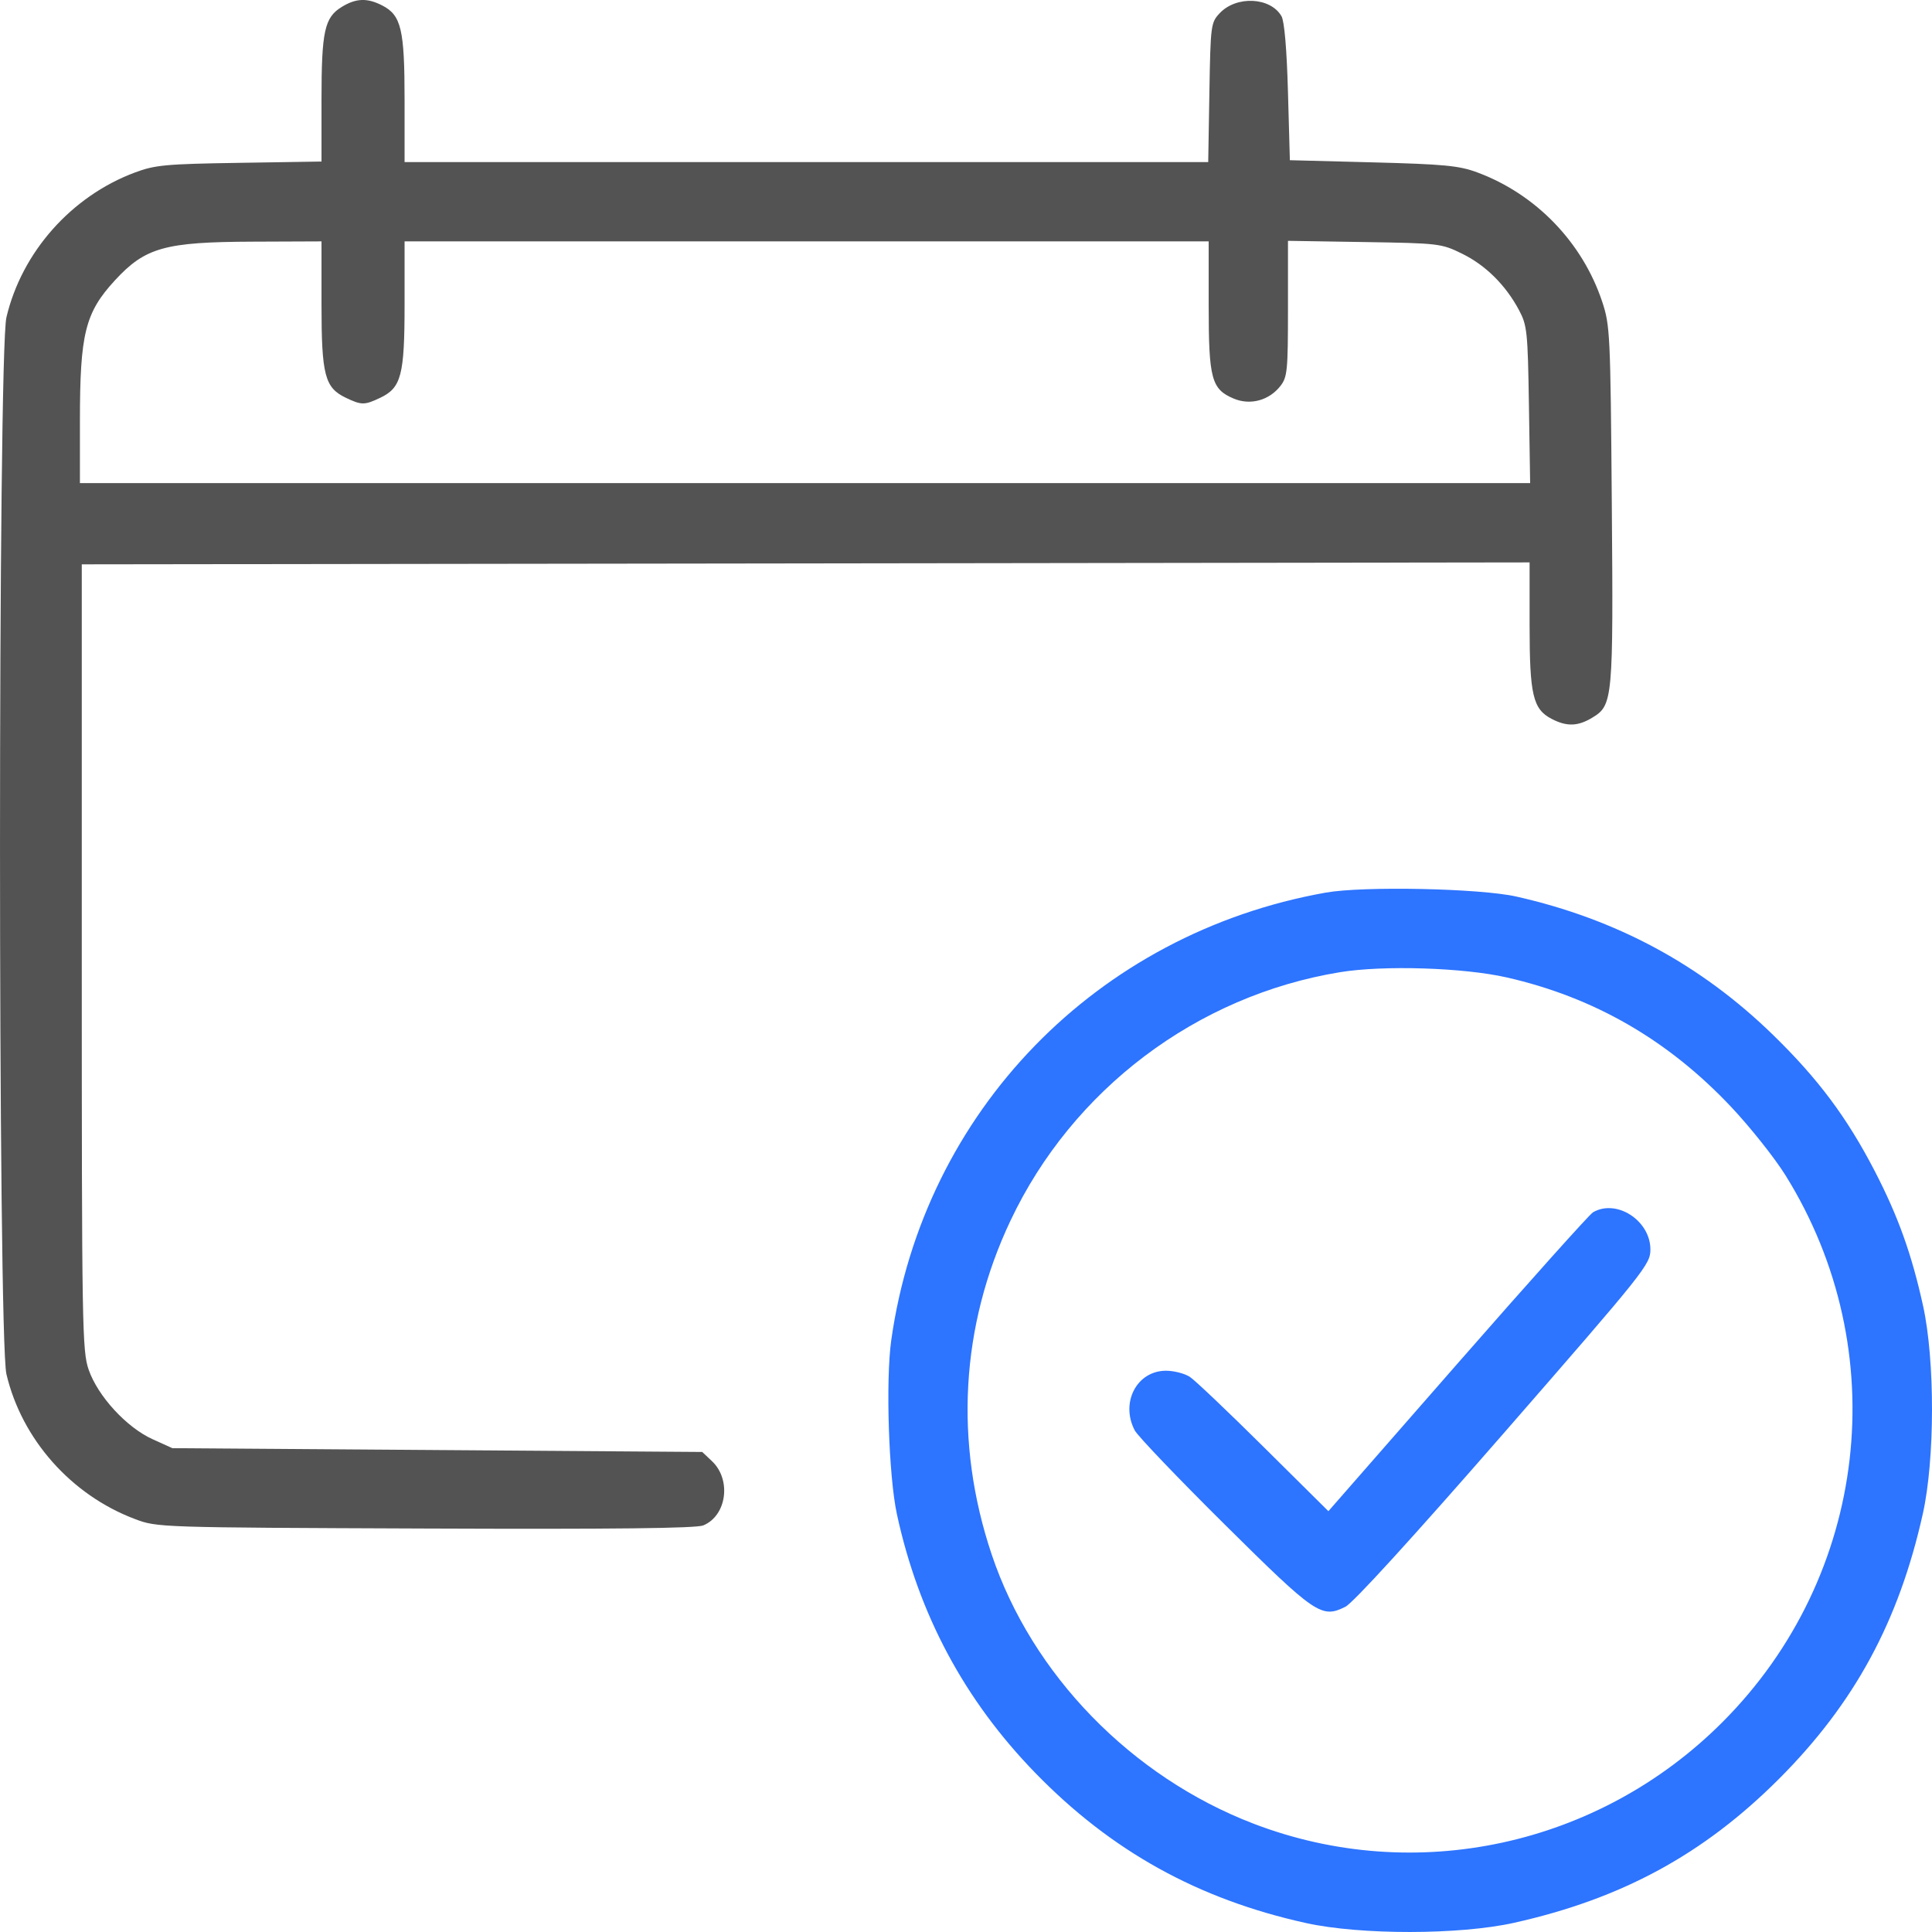
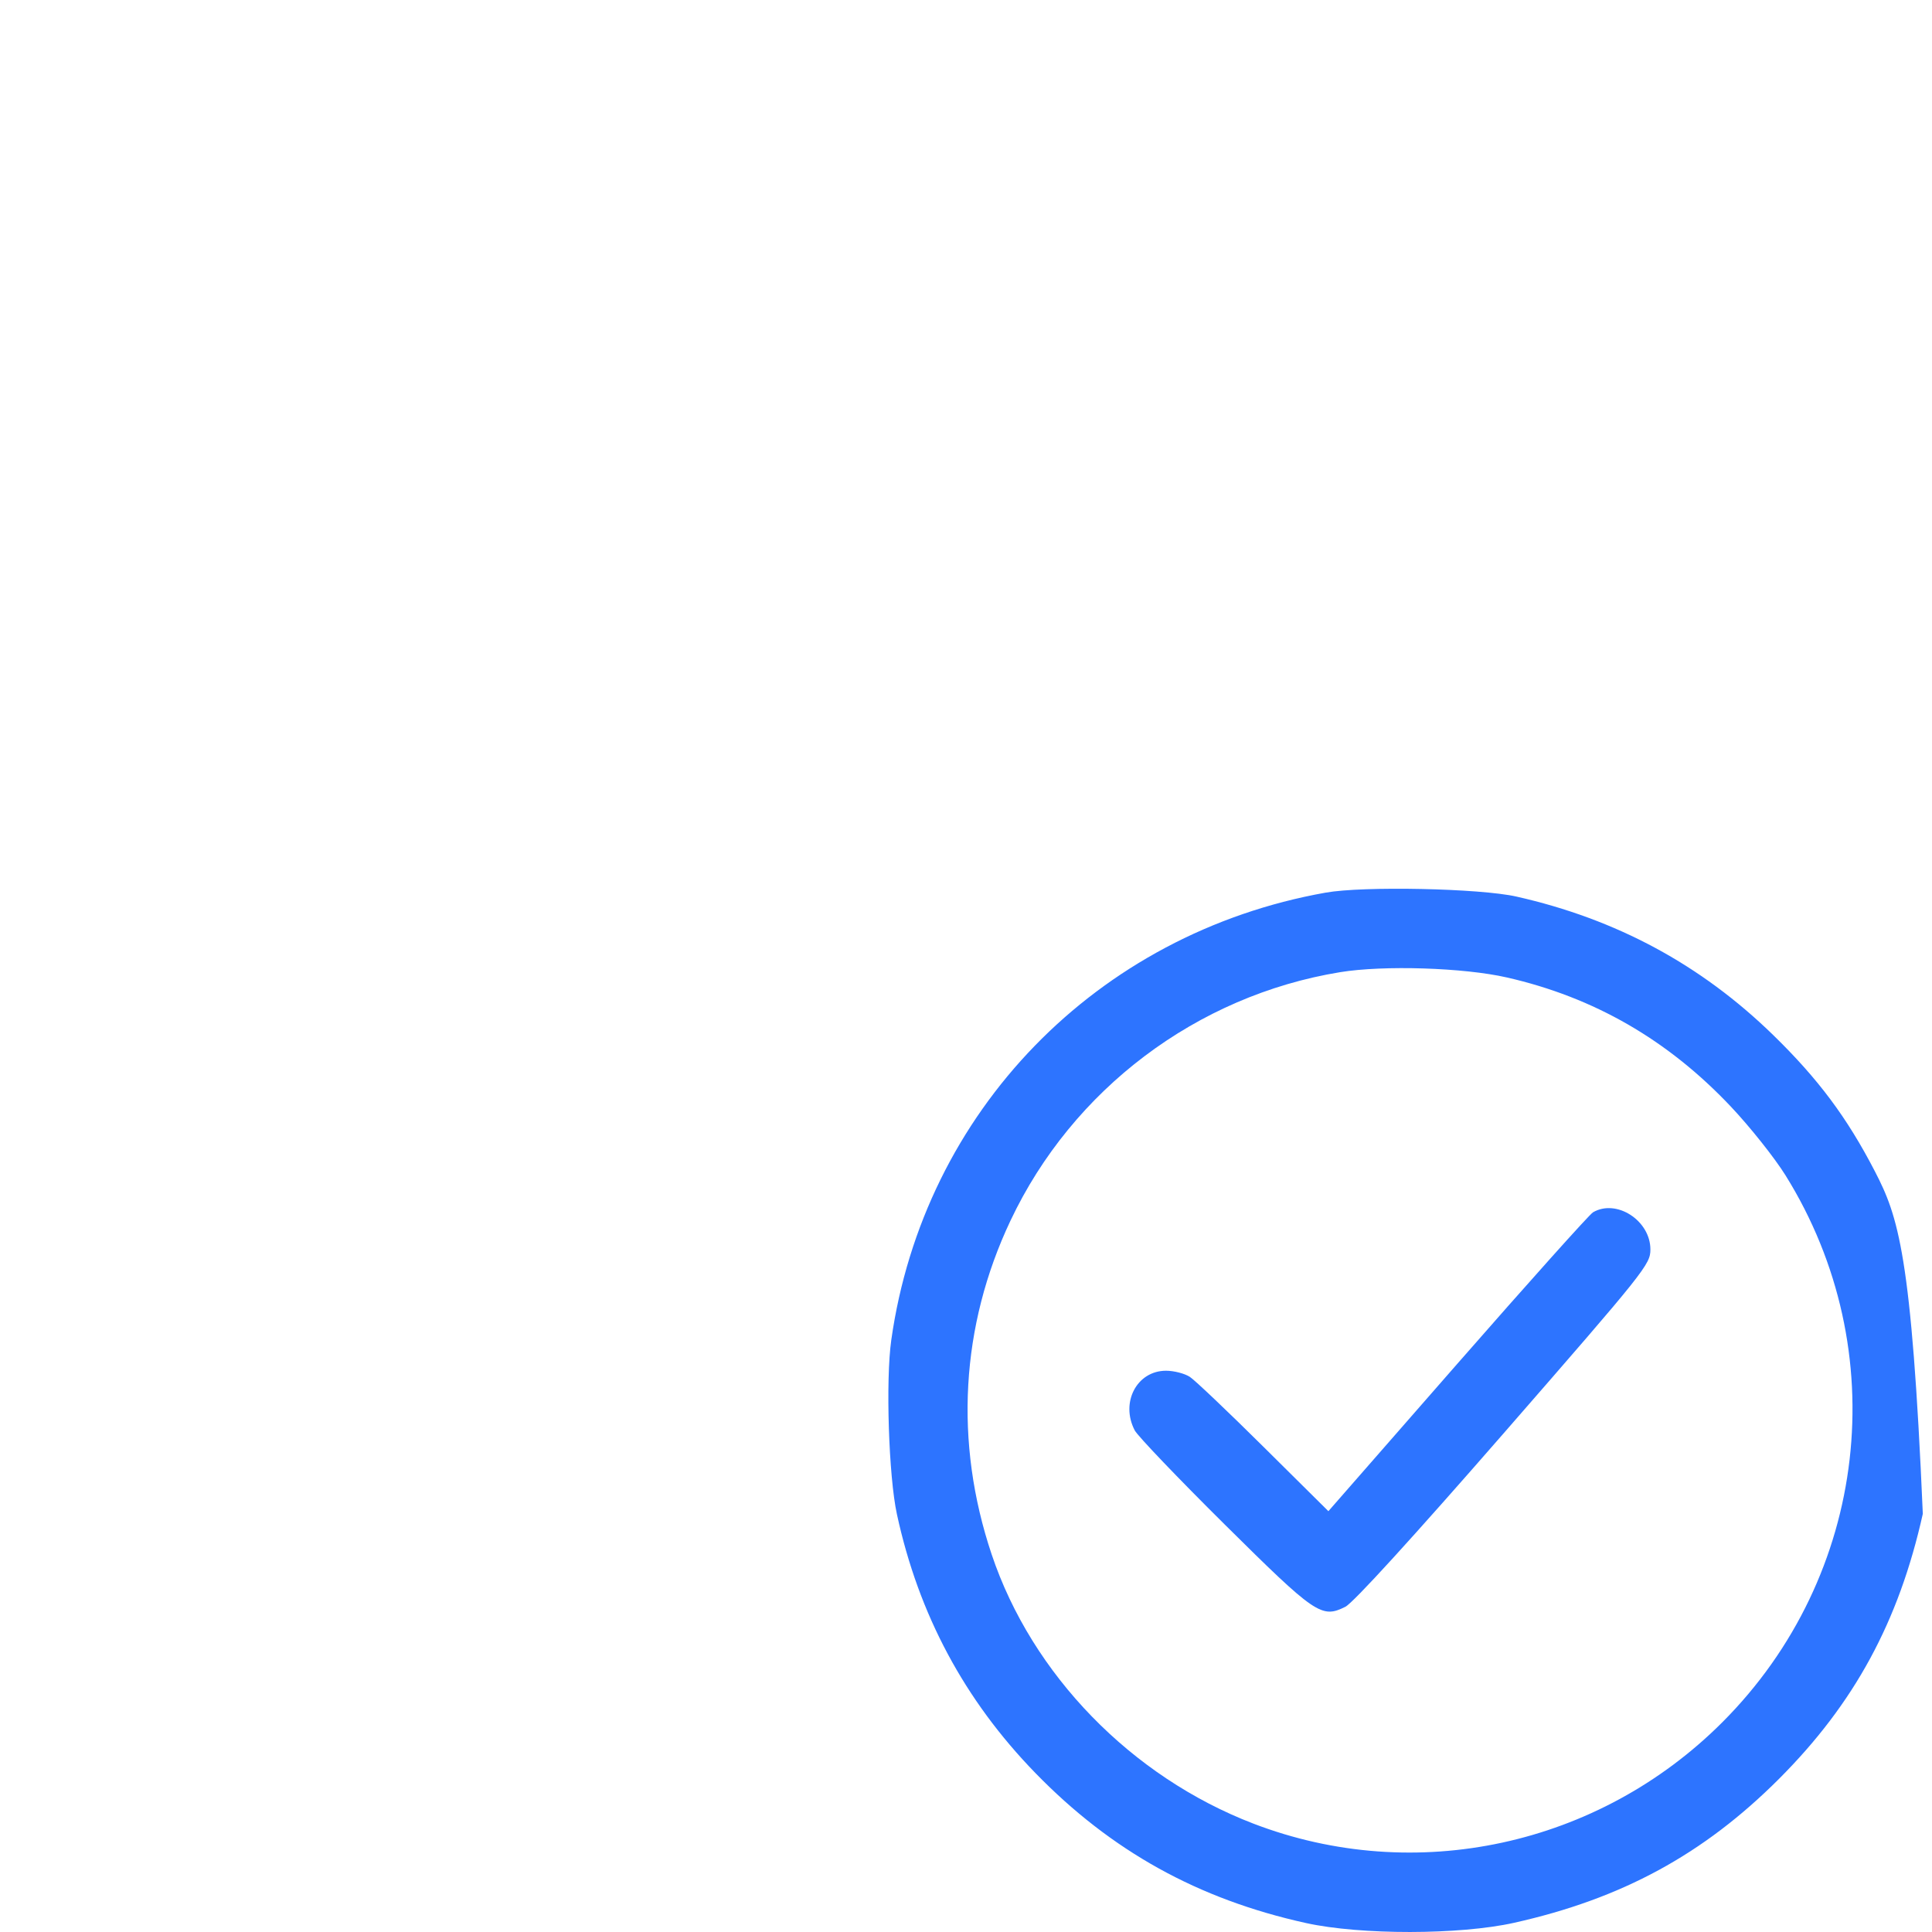
<svg xmlns="http://www.w3.org/2000/svg" width="49" height="49" viewBox="0 0 49 49" fill="none">
-   <path fill-rule="evenodd" clip-rule="evenodd" d="M8.67 0.174C8.23 0.442 8.154 0.788 8.154 2.537V4.097L6.072 4.13C4.2 4.159 3.932 4.184 3.419 4.376C1.809 4.978 0.553 6.395 0.163 8.048C-0.054 8.971 -0.054 33.928 0.163 34.851C0.552 36.503 1.804 37.916 3.419 38.525C3.988 38.74 4.004 38.741 10.786 38.767C15.56 38.786 17.657 38.762 17.836 38.688C18.433 38.441 18.556 37.527 18.055 37.056L17.81 36.825L11.091 36.777L4.372 36.729L3.868 36.501C3.212 36.204 2.484 35.413 2.25 34.742C2.084 34.266 2.074 33.691 2.074 24.276V14.313L20.434 14.289L38.794 14.264V15.848C38.794 17.628 38.878 17.987 39.356 18.234C39.74 18.433 40.022 18.423 40.392 18.197C40.905 17.884 40.919 17.735 40.879 12.78C40.845 8.454 40.835 8.253 40.634 7.648C40.133 6.144 38.949 4.92 37.463 4.371C37.004 4.201 36.625 4.165 34.82 4.118L32.714 4.063L32.666 2.338C32.636 1.248 32.575 0.54 32.502 0.412C32.223 -0.074 31.359 -0.116 30.934 0.335C30.71 0.574 30.702 0.632 30.673 2.346L30.643 4.111H20.452H10.261V2.527C10.261 0.748 10.176 0.388 9.699 0.141C9.316 -0.057 9.033 -0.048 8.67 0.174ZM8.154 7.712C8.154 9.518 8.237 9.835 8.775 10.09C9.17 10.278 9.245 10.278 9.641 10.09C10.178 9.835 10.261 9.518 10.261 7.712V6.122H20.458H30.655V7.756C30.655 9.612 30.726 9.873 31.292 10.11C31.711 10.285 32.185 10.157 32.473 9.791C32.65 9.565 32.666 9.404 32.666 7.827V6.108L34.605 6.139C36.501 6.169 36.556 6.176 37.086 6.436C37.681 6.729 38.188 7.232 38.526 7.866C38.731 8.251 38.748 8.408 38.777 10.265L38.808 12.253H20.417H2.027V10.677C2.027 8.462 2.159 7.931 2.915 7.11C3.684 6.276 4.178 6.137 6.407 6.129L8.154 6.122V7.712Z" fill="#535353" />
  <path d="M40.402 30.747C40.313 30.799 38.766 32.526 36.965 34.584L33.691 38.327L32.053 36.703C31.153 35.81 30.309 35.008 30.179 34.922C30.049 34.836 29.776 34.765 29.573 34.765C28.833 34.765 28.41 35.572 28.78 36.279C28.855 36.421 29.878 37.491 31.054 38.657C33.369 40.952 33.517 41.053 34.121 40.752C34.319 40.654 35.828 38.999 38.148 36.338C41.733 32.224 41.858 32.068 41.858 31.689C41.858 30.956 40.998 30.399 40.402 30.747Z" fill="#2D74FF" />
-   <path fill-rule="evenodd" clip-rule="evenodd" d="M33.623 22.639C27.812 23.672 23.425 28.19 22.605 33.985C22.46 35.006 22.539 37.444 22.748 38.405C23.298 40.944 24.461 43.117 26.257 44.965C28.186 46.949 30.389 48.17 33.124 48.773C34.51 49.078 37.019 49.075 38.399 48.767C41.132 48.157 43.205 47.031 45.119 45.117C47.032 43.202 48.158 41.128 48.767 38.394C49.075 37.013 49.078 34.503 48.773 33.116C48.484 31.806 48.141 30.848 47.551 29.707C46.844 28.341 46.111 27.36 44.967 26.246C43.138 24.465 40.993 23.31 38.459 22.739C37.53 22.53 34.577 22.469 33.623 22.639ZM43.893 28.06C42.297 26.372 40.429 25.295 38.219 24.791C37.124 24.541 35.088 24.476 33.986 24.657C30.353 25.252 27.202 27.628 25.628 30.959C24.363 33.633 24.197 36.582 25.151 39.424C26.173 42.471 28.694 45.063 31.791 46.252C35.893 47.826 40.545 46.82 43.683 43.68C47.389 39.973 48.049 34.247 45.284 29.808C45.005 29.361 44.38 28.575 43.893 28.06Z" fill="#2D74FF" />
+   <path fill-rule="evenodd" clip-rule="evenodd" d="M33.623 22.639C27.812 23.672 23.425 28.19 22.605 33.985C22.46 35.006 22.539 37.444 22.748 38.405C23.298 40.944 24.461 43.117 26.257 44.965C28.186 46.949 30.389 48.17 33.124 48.773C34.51 49.078 37.019 49.075 38.399 48.767C41.132 48.157 43.205 47.031 45.119 45.117C47.032 43.202 48.158 41.128 48.767 38.394C48.484 31.806 48.141 30.848 47.551 29.707C46.844 28.341 46.111 27.36 44.967 26.246C43.138 24.465 40.993 23.31 38.459 22.739C37.53 22.53 34.577 22.469 33.623 22.639ZM43.893 28.06C42.297 26.372 40.429 25.295 38.219 24.791C37.124 24.541 35.088 24.476 33.986 24.657C30.353 25.252 27.202 27.628 25.628 30.959C24.363 33.633 24.197 36.582 25.151 39.424C26.173 42.471 28.694 45.063 31.791 46.252C35.893 47.826 40.545 46.82 43.683 43.68C47.389 39.973 48.049 34.247 45.284 29.808C45.005 29.361 44.38 28.575 43.893 28.06Z" fill="#2D74FF" />
</svg>